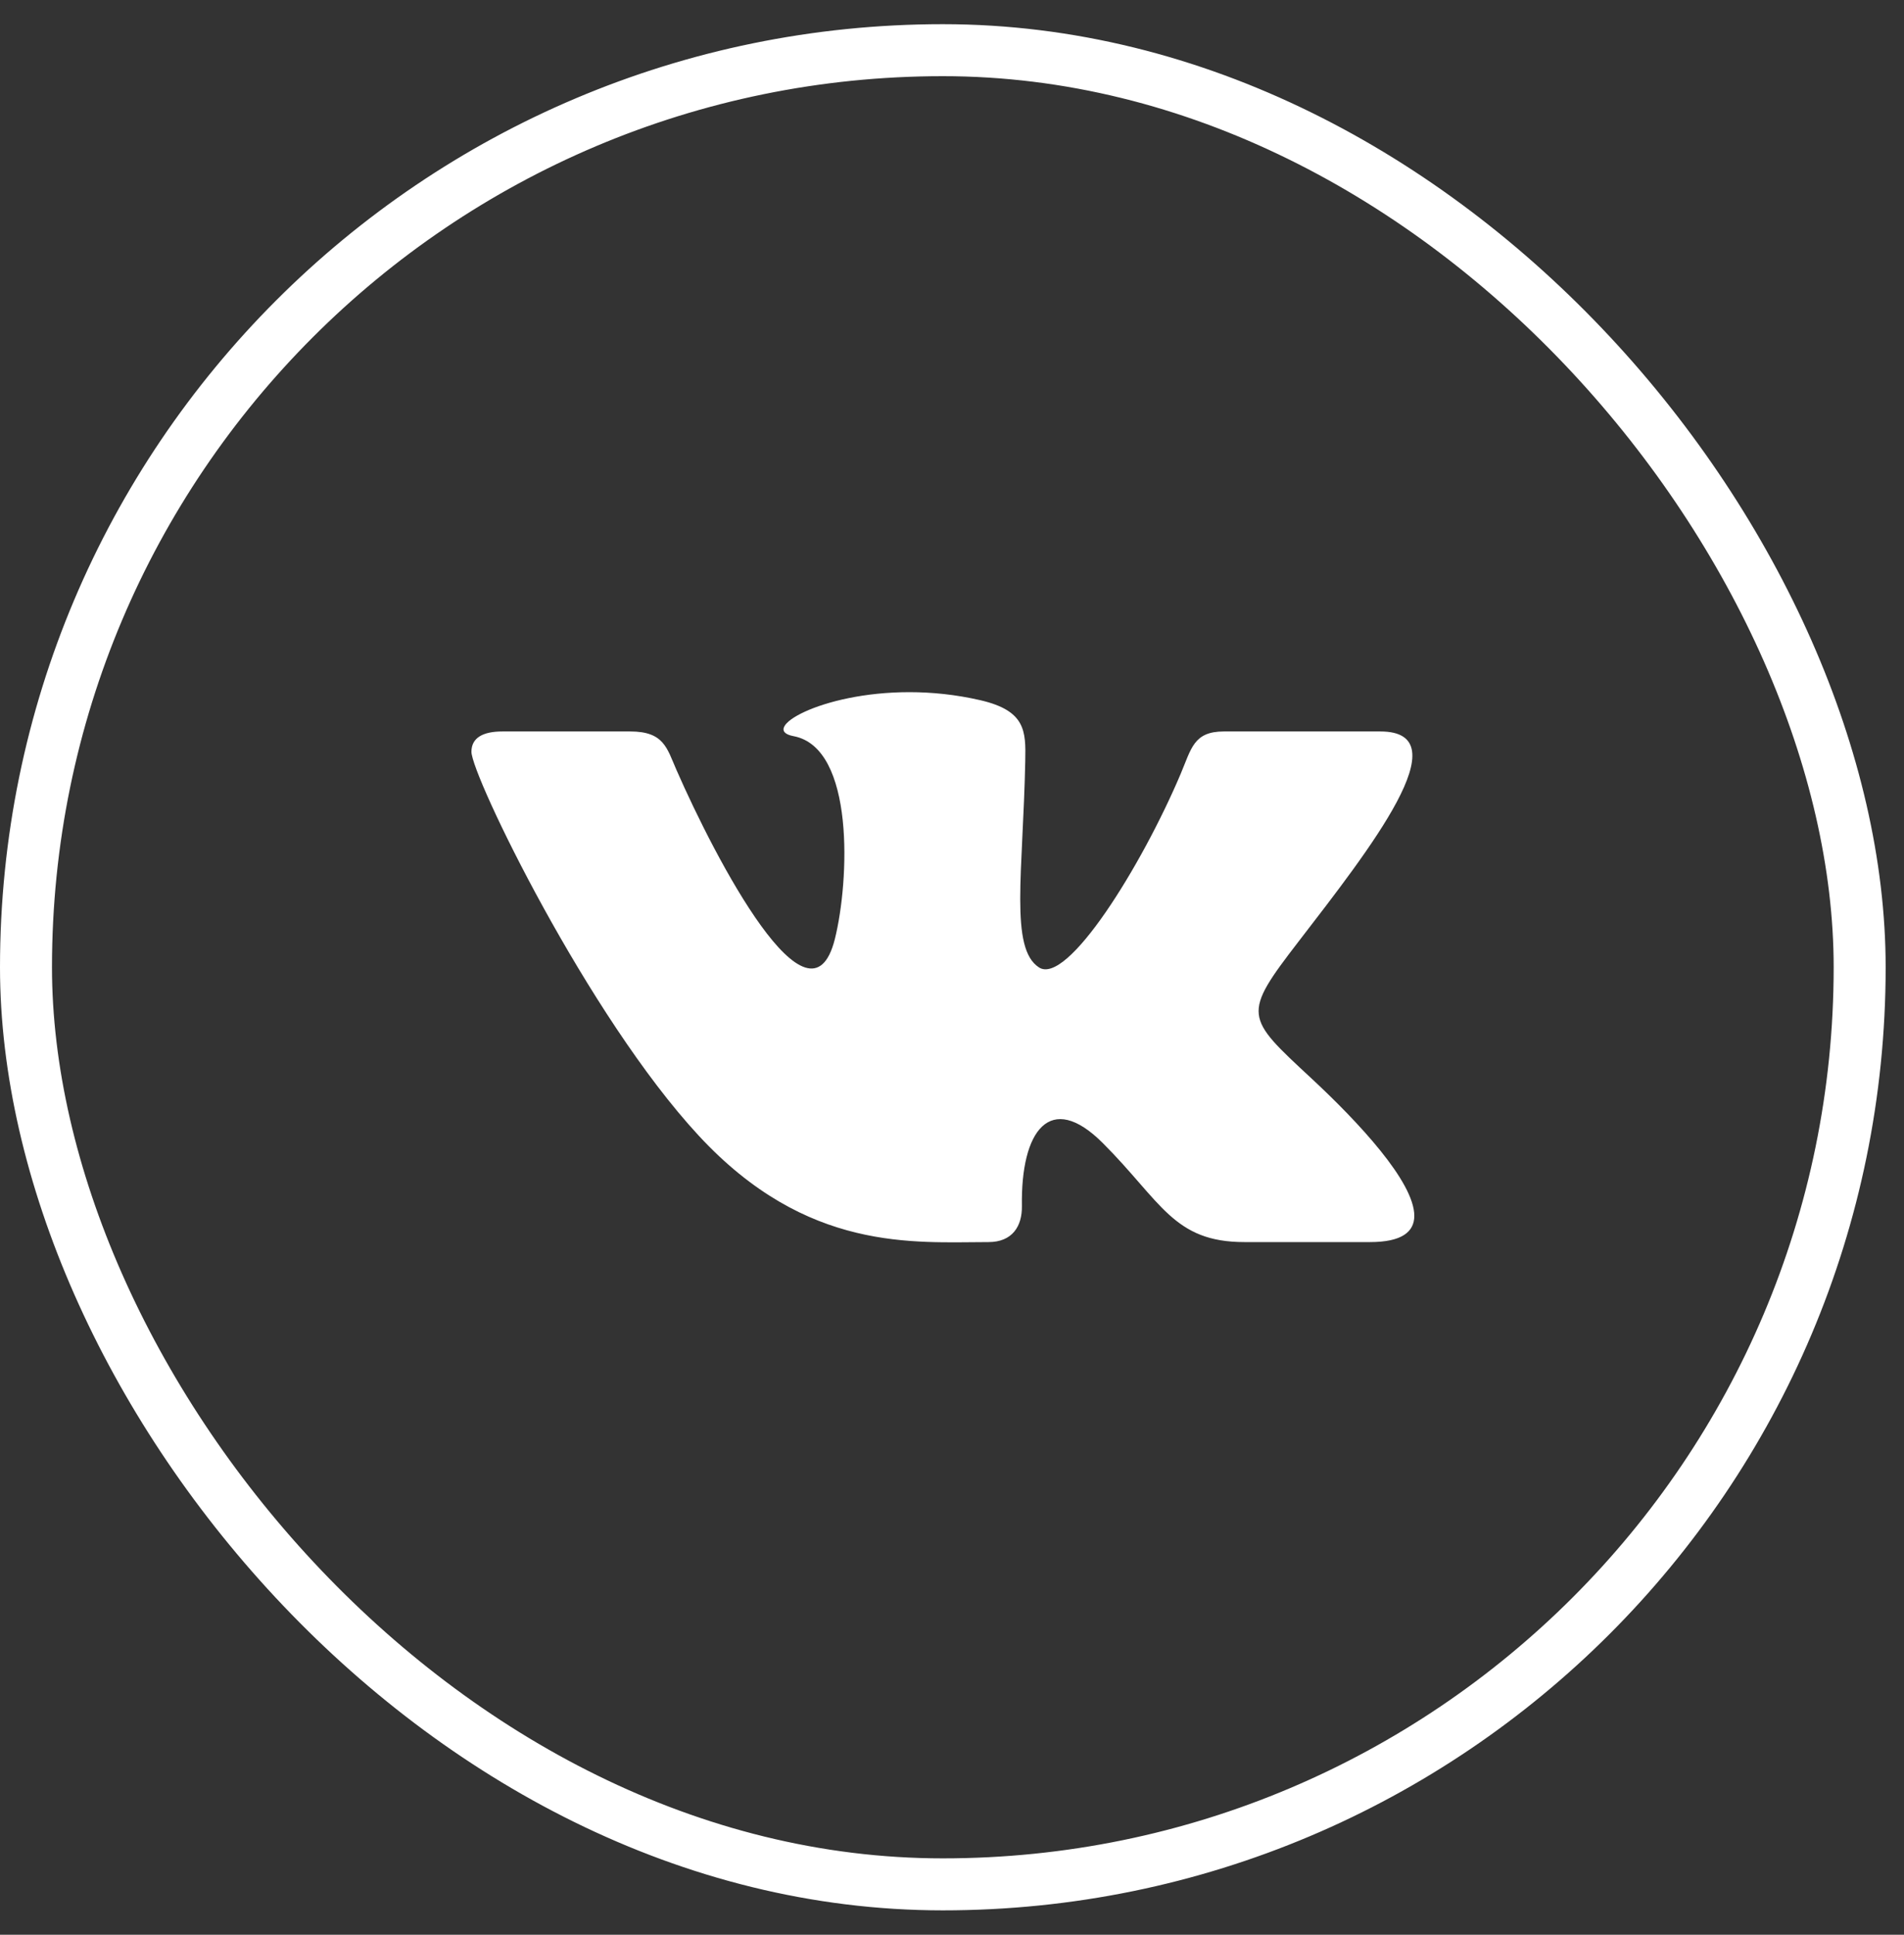
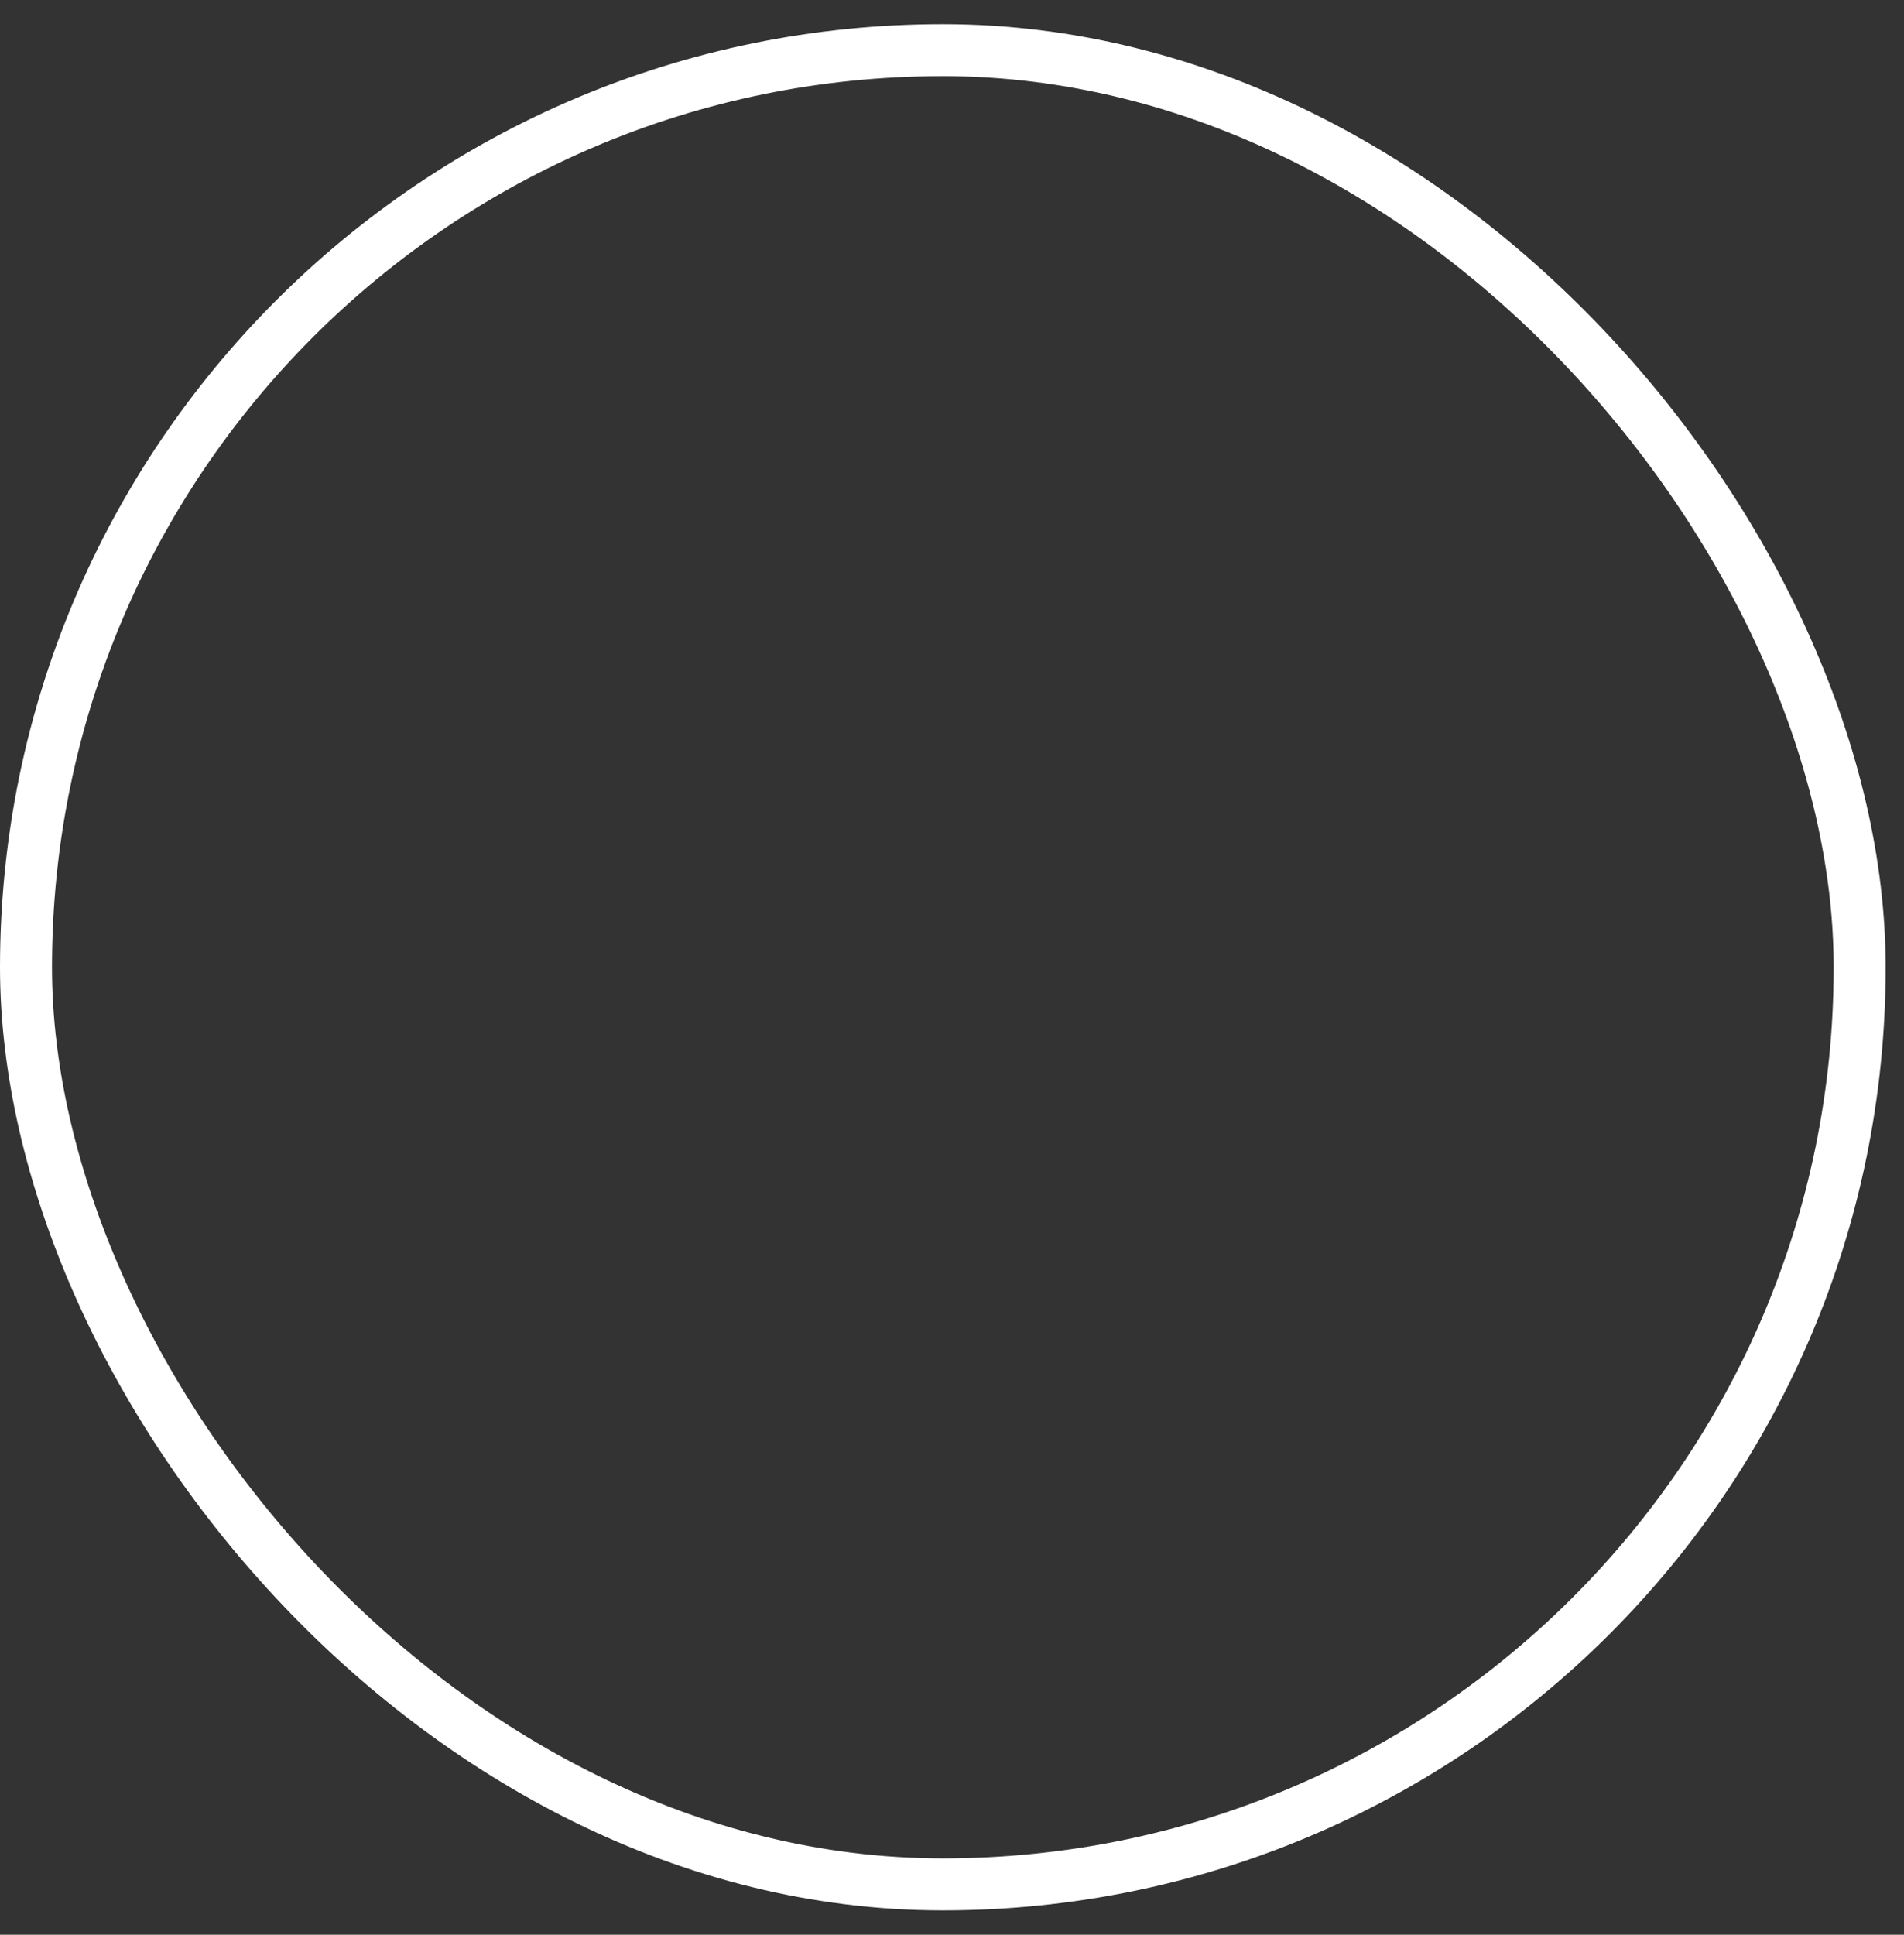
<svg xmlns="http://www.w3.org/2000/svg" width="63" height="64" viewBox="0 0 63 64" fill="none">
  <rect x="0" y="0" width="63" height="64" fill="#333333" stroke="none" />
  <rect x="0.86" y="1.66" width="60.673" height="60.673" rx="30.336" stroke="white" stroke-width="1.72" />
  <g clip-path="url(#clip0_159_2951)">
-     <path d="M32.707 41.087C33.499 41.087 33.823 40.559 33.813 39.897C33.773 37.406 34.742 36.064 36.49 37.812C38.424 39.746 38.825 41.087 41.173 41.087H45.333C46.383 41.087 46.797 40.749 46.797 40.218C46.797 39.097 44.949 37.117 43.384 35.664C41.193 33.629 41.09 33.581 42.977 31.132C45.319 28.092 48.381 24.196 45.672 24.196H40.497C39.494 24.196 39.421 24.762 39.064 25.604C37.77 28.655 35.312 32.606 34.379 32.002C33.403 31.372 33.85 28.875 33.924 25.163C33.944 24.183 33.938 23.511 32.441 23.163C31.623 22.974 30.828 22.896 30.089 22.896C27.135 22.896 25.097 24.135 26.255 24.351C28.297 24.732 28.101 29.15 27.625 31.058C26.796 34.381 23.678 28.427 22.38 25.462C22.067 24.75 21.971 24.196 20.853 24.196H16.622C15.982 24.196 15.599 24.404 15.599 24.867C15.599 25.65 19.446 33.602 23.12 37.567C26.702 41.434 30.243 41.087 32.707 41.087V41.087Z" fill="white" />
-   </g>
+     </g>
  <defs>
    <clipPath id="clip0_159_2951">
      <rect width="31.197" height="31.197" fill="white" transform="translate(15.599 16.398)" />
    </clipPath>
  </defs>
</svg>